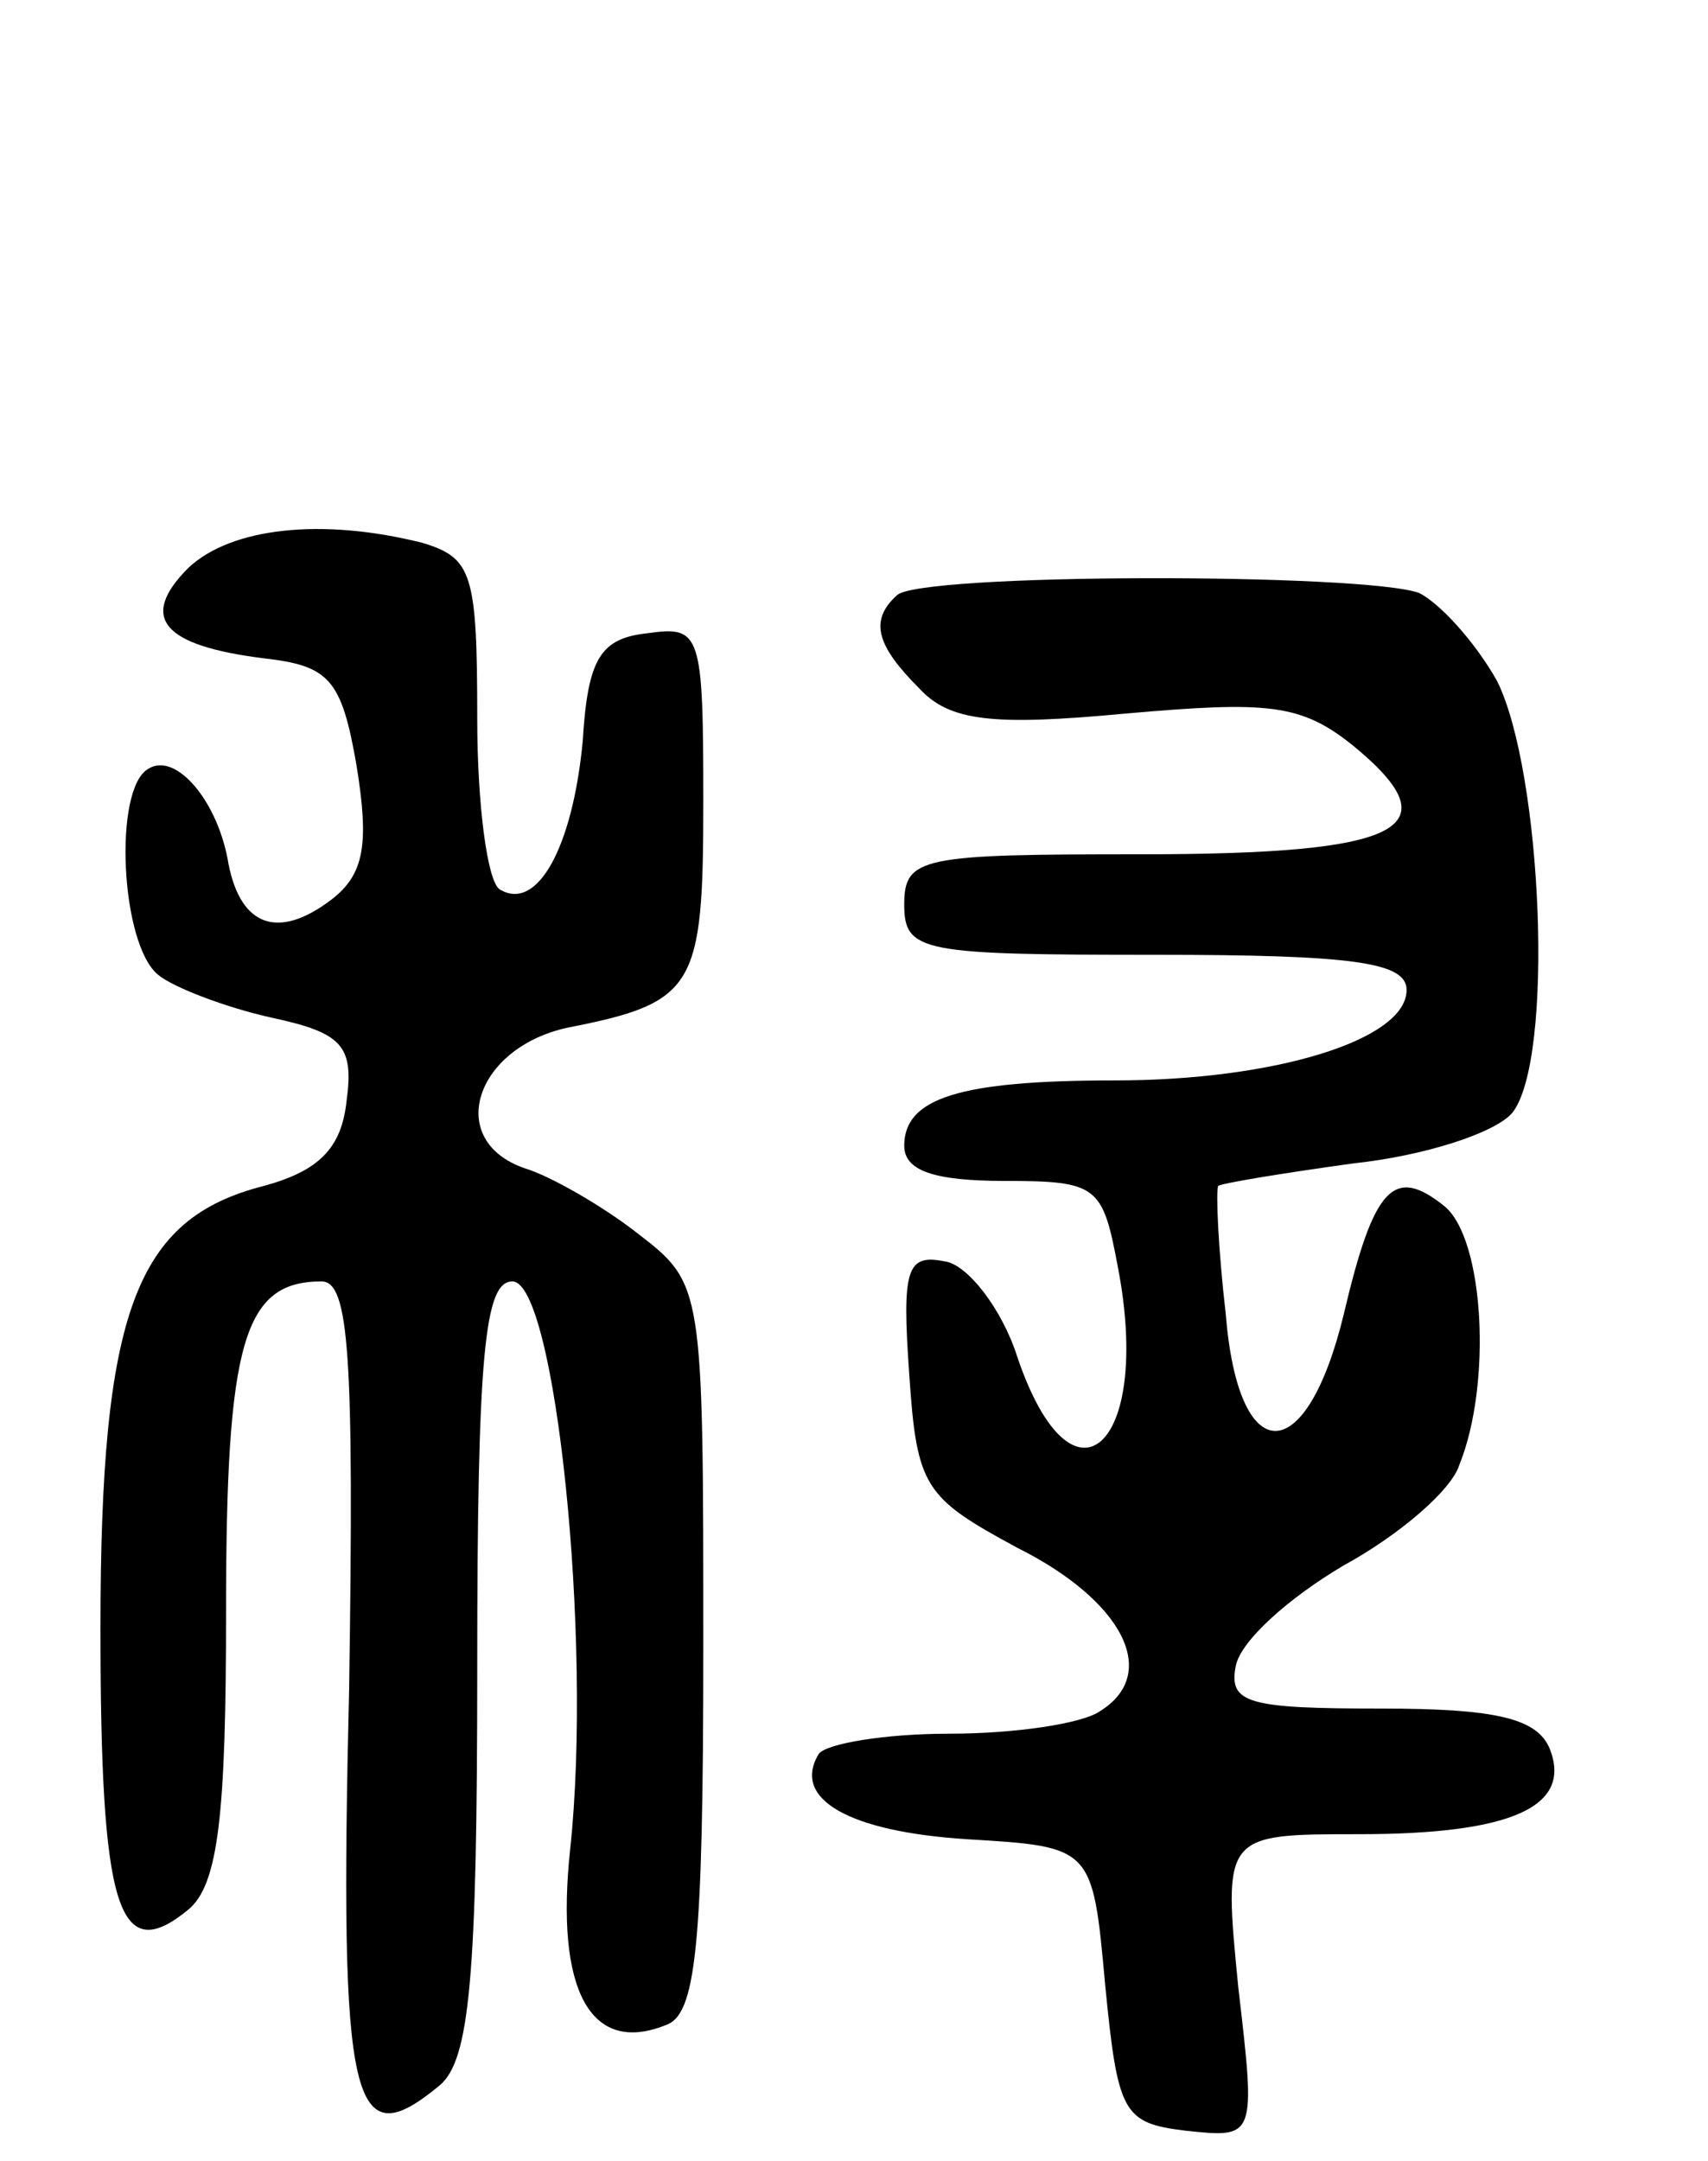
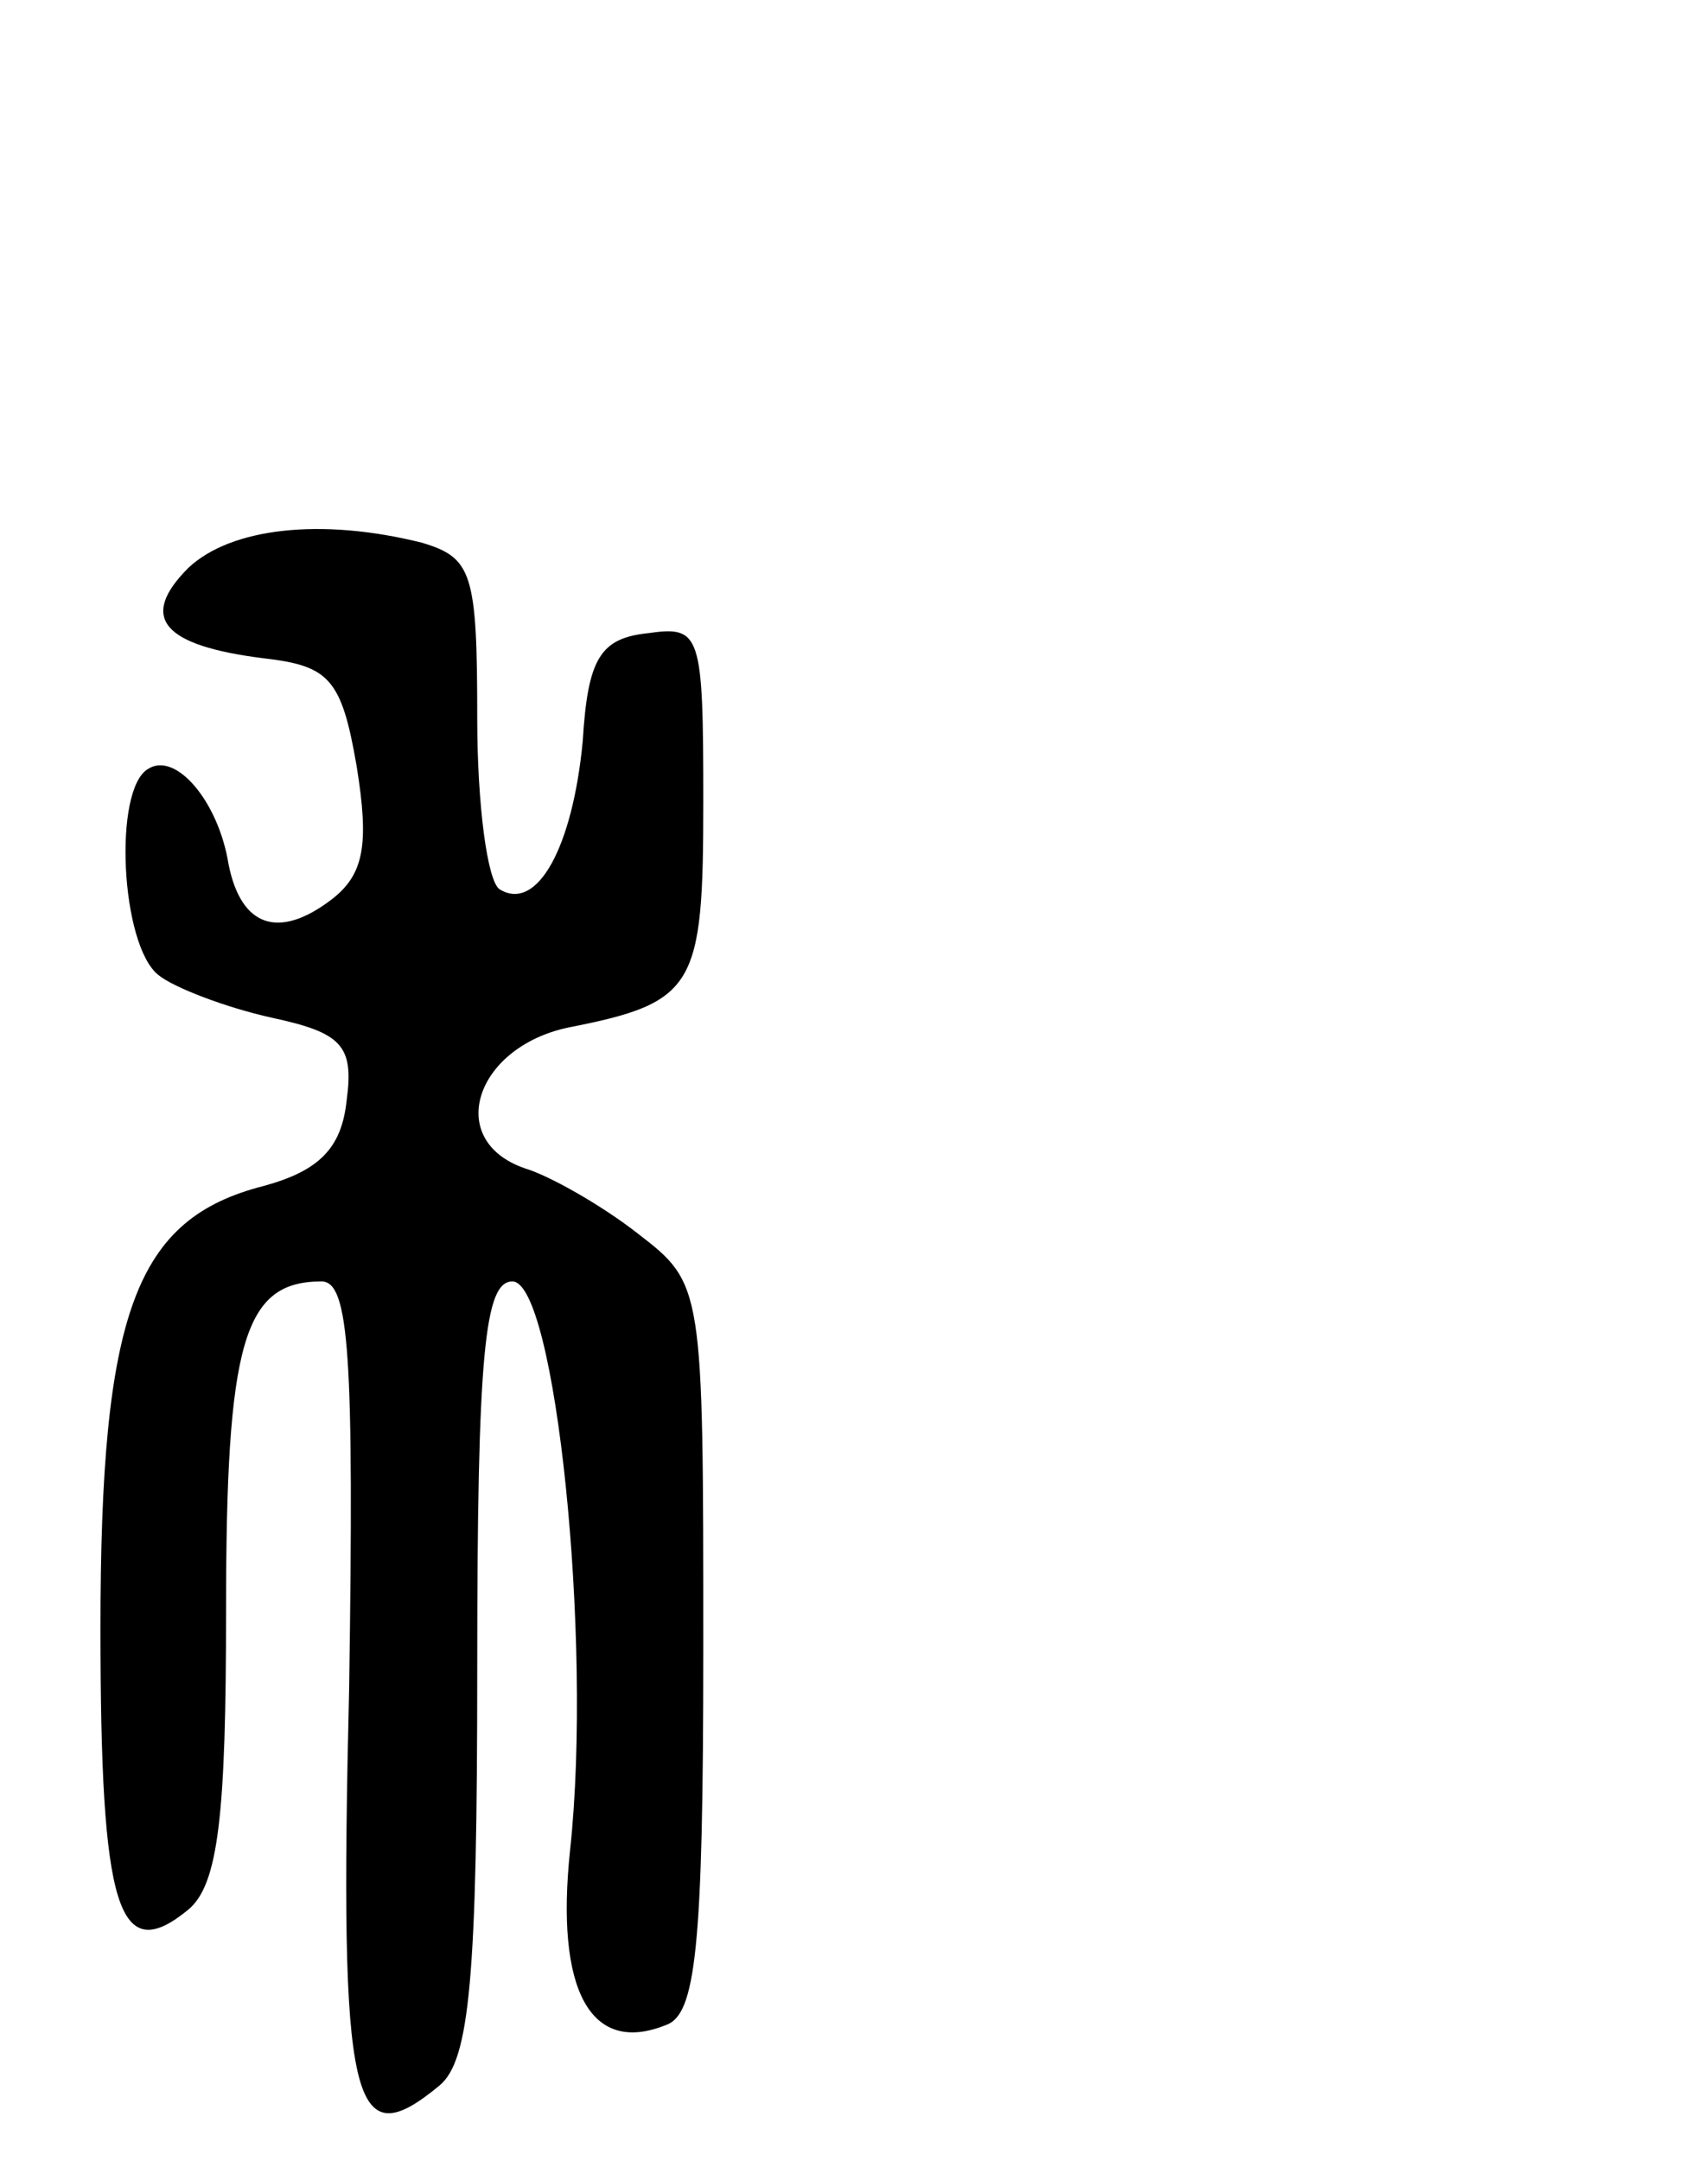
<svg xmlns="http://www.w3.org/2000/svg" version="1.0" width="68" height="86" viewBox="0 0 68 86">
  <g transform="translate(0,86) scale(0.1,-0.1)">
    <path d="M75 634 c-20 -20 -10 -31 30 -36 26 -3 31 -8 37 -43 5 -31 3 -43 -10 -53 -21 -16 -36 -11 -41 14 -4 25 -21 45 -32 38 -14 -8 -11 -70 4 -82 6 -5 27 -13 45 -17 28 -6 33 -11 30 -33 -2 -19 -11 -28 -33 -34 -51 -13 -65 -50 -65 -176 0 -112 7 -135 35 -112 12 10 15 38 15 119 0 107 7 131 38 131 11 0 13 -29 11 -162 -4 -167 1 -187 36 -158 12 10 15 43 15 166 0 126 3 154 14 154 17 0 32 -142 23 -226 -6 -56 8 -82 38 -70 12 4 15 30 15 150 0 144 0 145 -26 165 -14 11 -35 23 -45 26 -32 11 -20 48 17 56 51 10 54 16 54 90 0 67 -1 70 -22 67 -19 -2 -24 -10 -26 -43 -4 -42 -18 -68 -33 -59 -5 3 -9 34 -9 68 0 58 -2 64 -22 70 -40 10 -76 6 -93 -10z" />
-     <path d="M357 623 c-11 -10 -8 -20 9 -37 12 -13 29 -15 82 -10 57 5 70 4 91 -13 40 -33 19 -43 -85 -43 -87 0 -94 -1 -94 -20 0 -19 7 -20 100 -20 79 0 100 -3 100 -14 0 -20 -53 -36 -116 -36 -62 0 -84 -7 -84 -26 0 -10 12 -14 40 -14 37 0 39 -2 45 -34 14 -72 -18 -101 -40 -36 -6 19 -20 37 -29 38 -15 3 -17 -3 -14 -45 3 -45 6 -49 43 -69 42 -21 57 -50 33 -65 -7 -5 -34 -9 -60 -9 -26 0 -49 -4 -52 -8 -11 -18 12 -31 59 -34 50 -3 50 -3 55 -58 5 -51 7 -55 32 -58 28 -3 28 -3 21 57 -6 61 -6 61 48 61 61 0 85 11 76 34 -5 12 -21 16 -67 16 -53 0 -61 2 -58 17 2 10 21 27 43 40 22 12 43 30 46 40 13 32 10 90 -6 103 -20 16 -28 8 -40 -43 -15 -62 -42 -62 -47 0 -3 26 -4 49 -3 51 1 1 25 5 54 9 28 3 56 12 63 20 17 21 12 136 -6 172 -9 16 -23 31 -31 35 -22 8 -200 8 -208 -1z" />
  </g>
</svg>